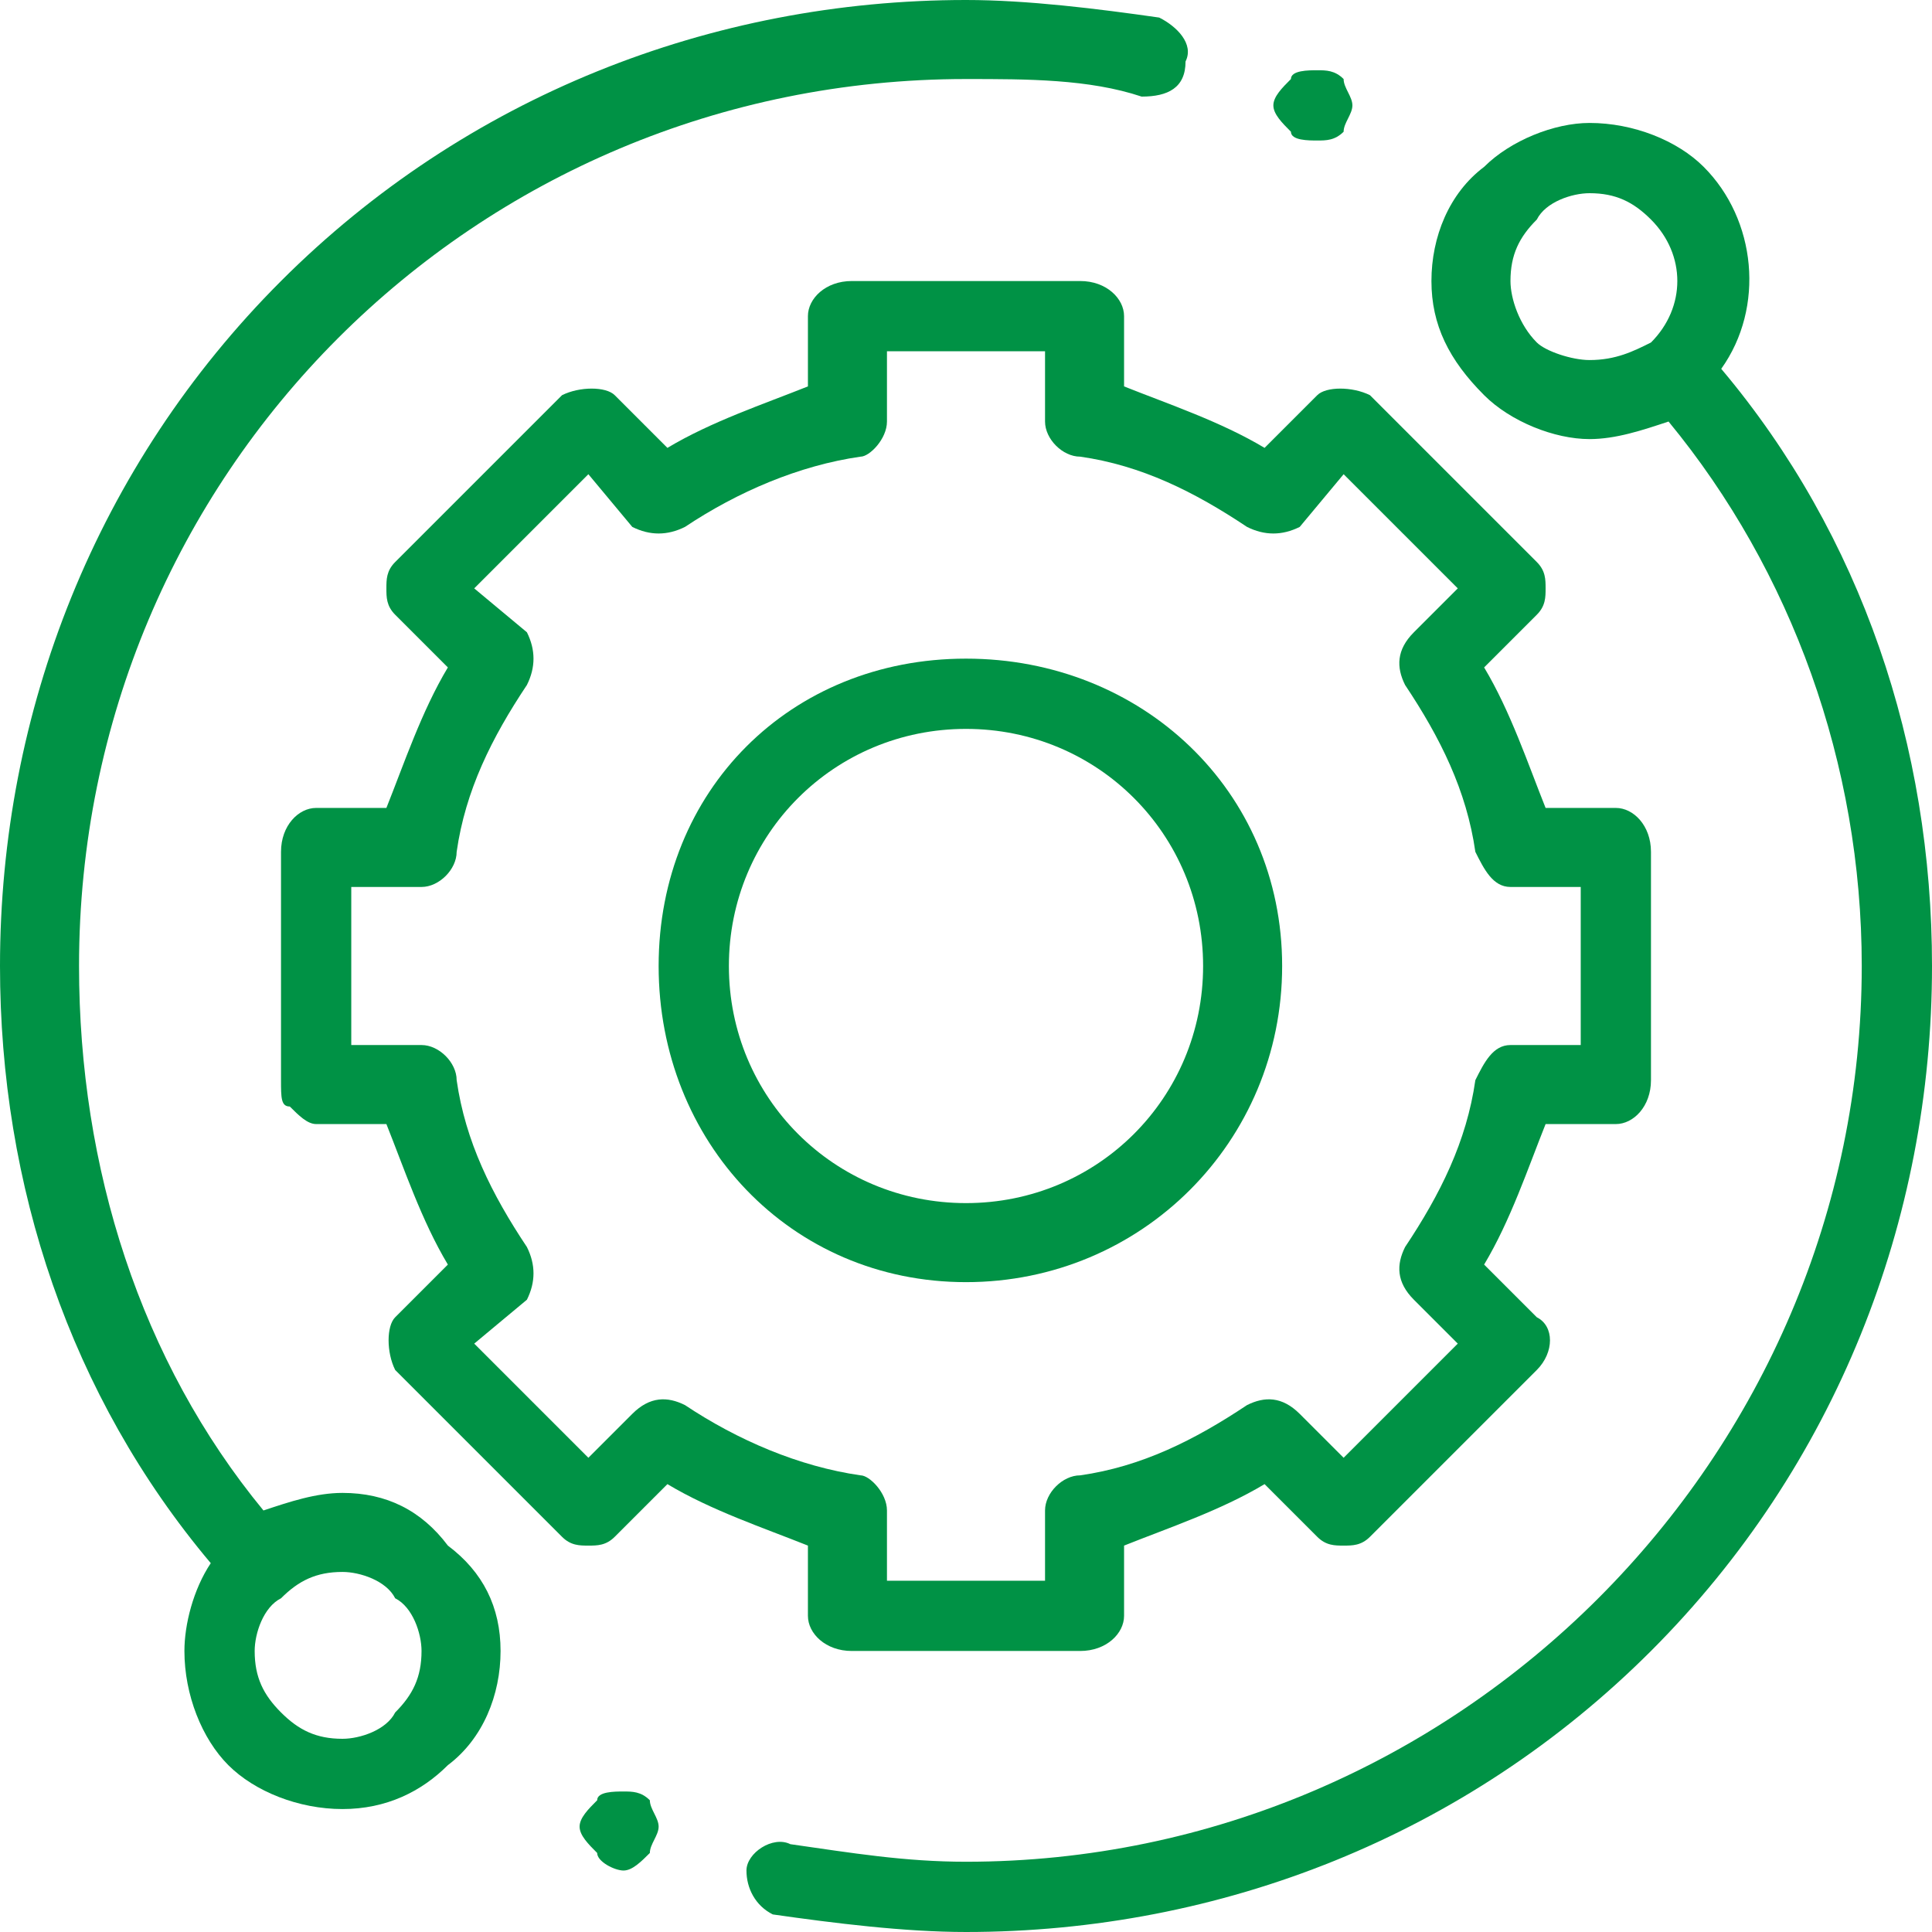
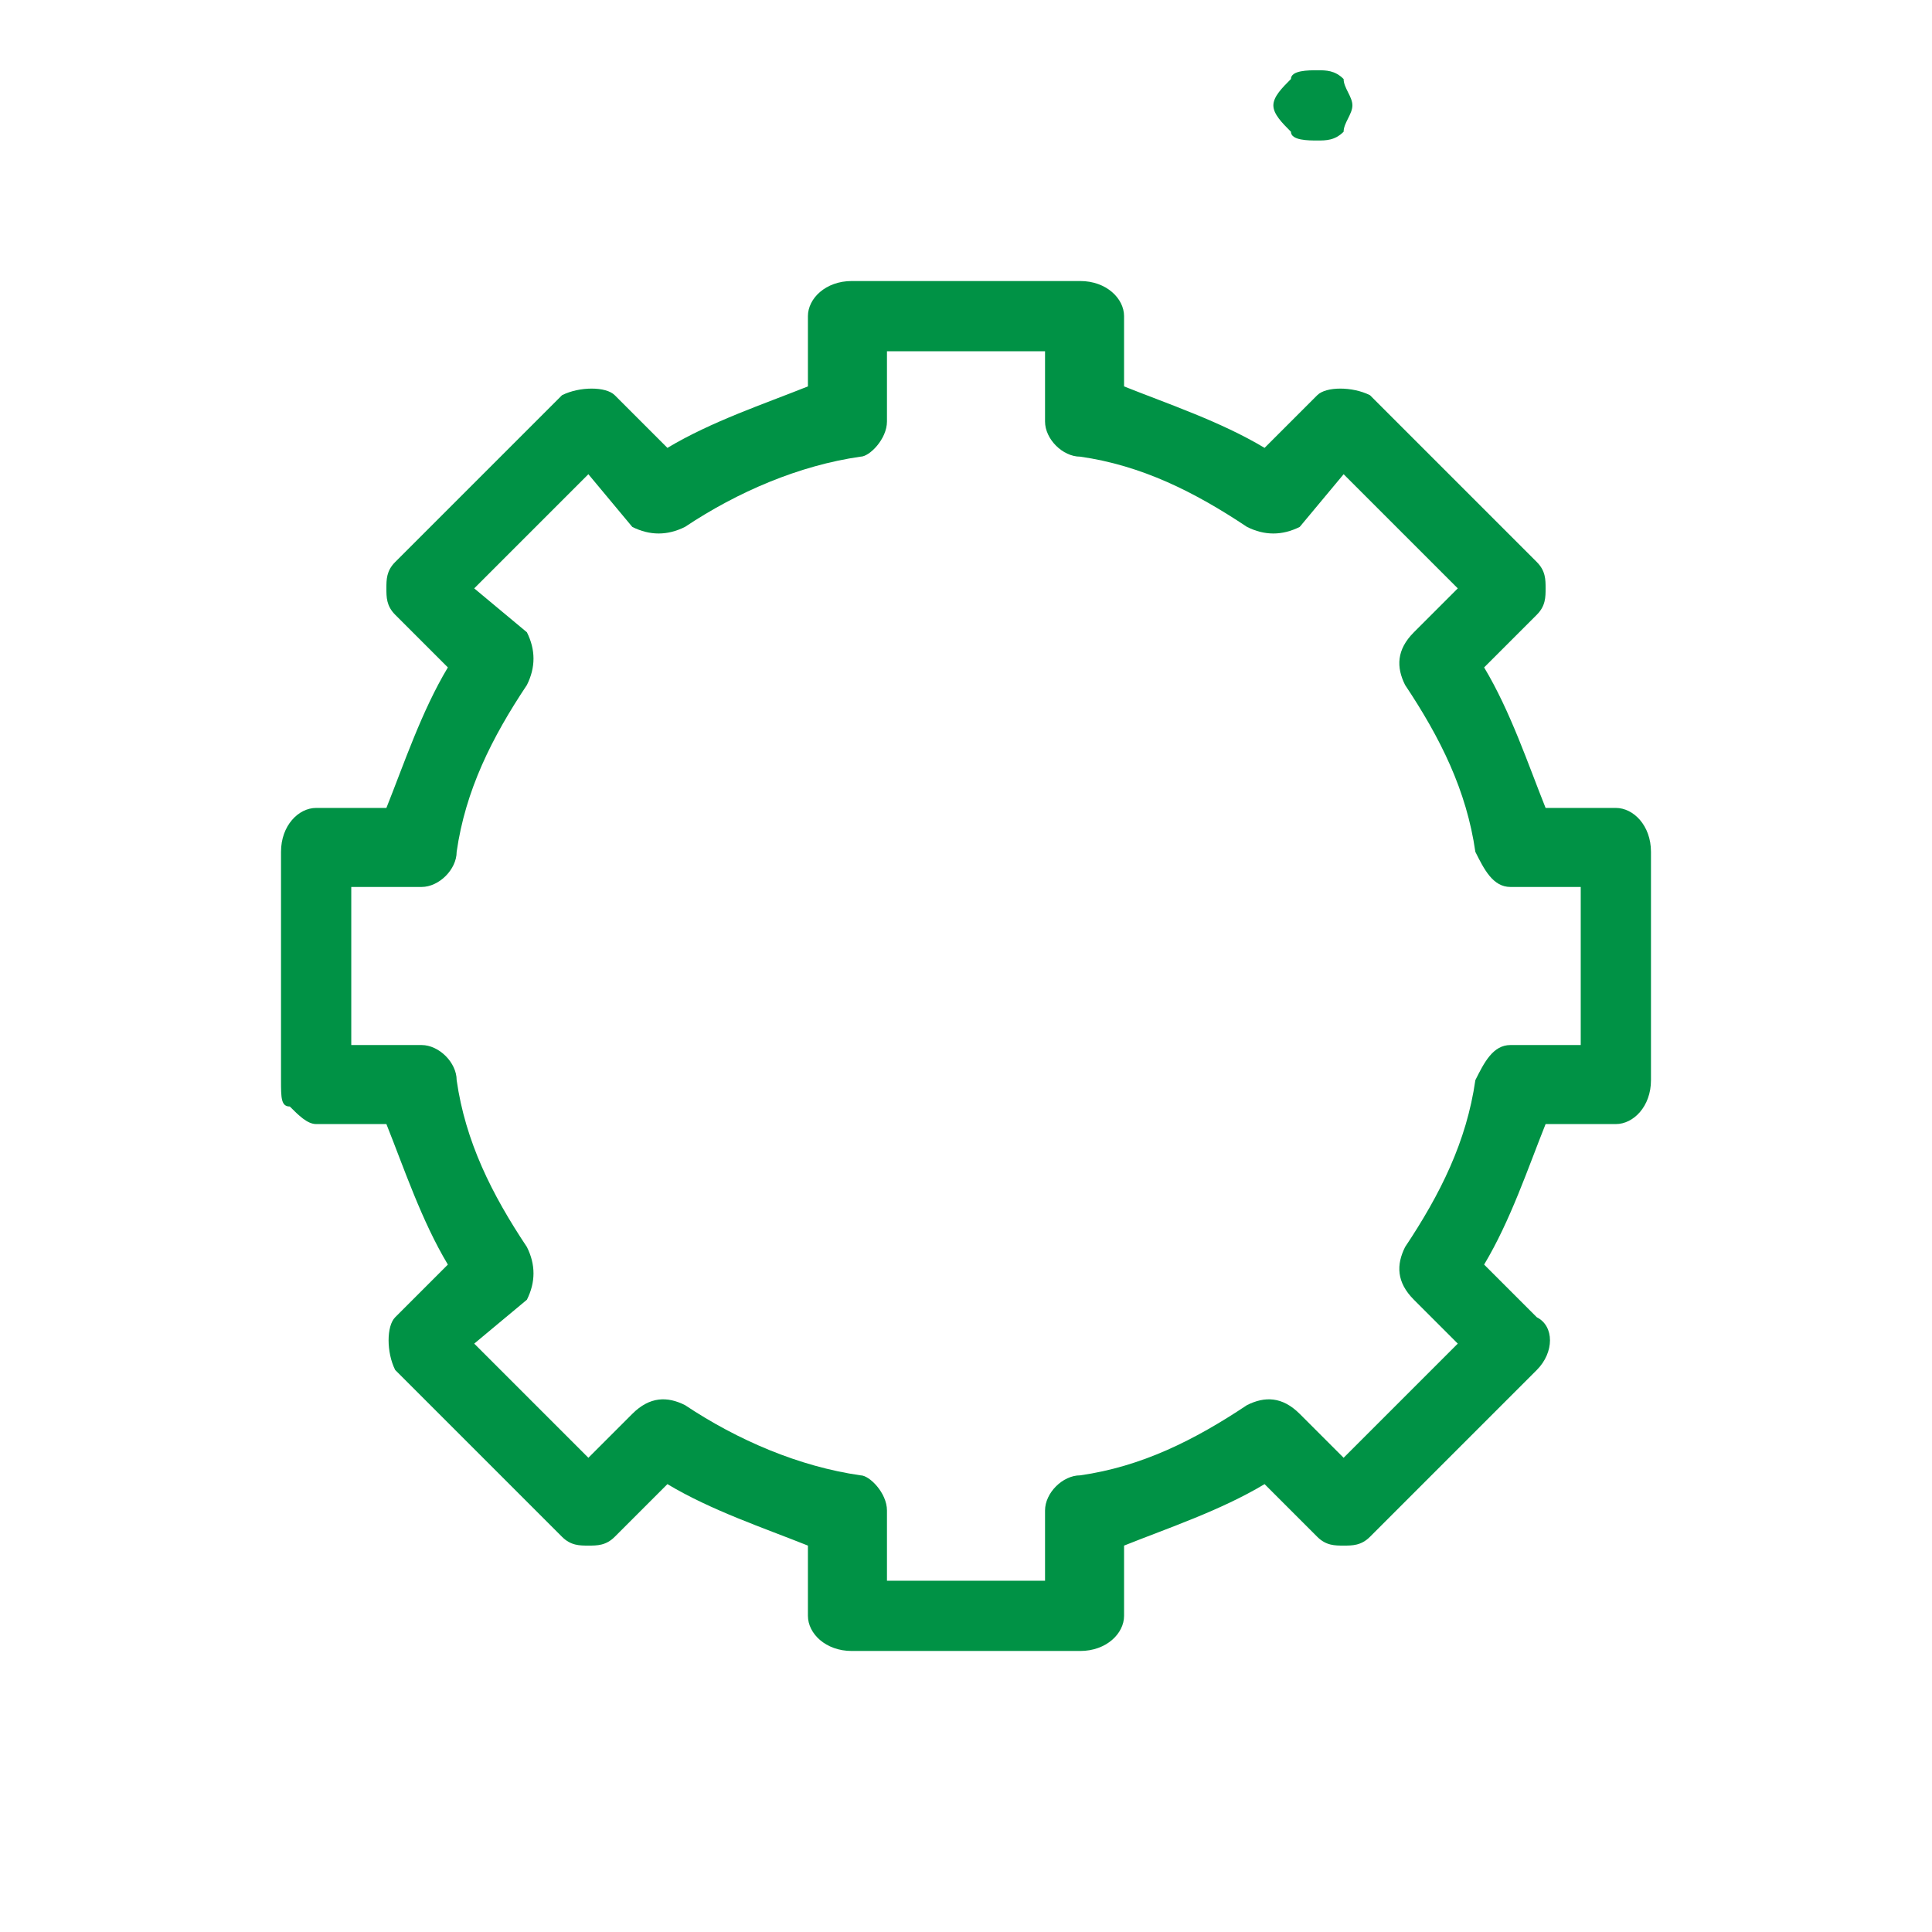
<svg xmlns="http://www.w3.org/2000/svg" xml:space="preserve" width="50px" height="50px" version="1.1" style="shape-rendering:geometricPrecision; text-rendering:geometricPrecision; image-rendering:optimizeQuality; fill-rule:evenodd; clip-rule:evenodd" viewBox="0 0 2.2 2.2">
  <defs>
    <style type="text/css">
   
    .fil0 {fill:none}
    .fil1 {fill:#009245}
   
  </style>
  </defs>
  <g id="Capa_x0020_1">
    <rect class="fil0" width="2.2" height="2.2" />
    <g id="_2581467022144">
-       <path class="fil1" d="M0.39 1.7c-0.03,0 -0.06,0.01 -0.09,0.02 -0.14,-0.17 -0.21,-0.39 -0.21,-0.62 0,-0.56 0.45,-1.01 1.01,-1.01 0.07,0 0.14,0 0.2,0.02 0.03,0 0.05,-0.01 0.05,-0.04 0.01,-0.02 -0.01,-0.04 -0.03,-0.05 -0.07,-0.01 -0.15,-0.02 -0.22,-0.02 -0.29,0 -0.57,0.11 -0.78,0.32 -0.21,0.21 -0.32,0.49 -0.32,0.78 0,0.25 0.08,0.49 0.24,0.68 -0.02,0.03 -0.03,0.07 -0.03,0.1 0,0.05 0.02,0.1 0.05,0.13 0.03,0.03 0.08,0.05 0.13,0.05 0.05,0 0.09,-0.02 0.12,-0.05 0.04,-0.03 0.06,-0.08 0.06,-0.13 0,-0.05 -0.02,-0.09 -0.06,-0.12 -0.03,-0.04 -0.07,-0.06 -0.12,-0.06l0 0zm0.06 0.25c-0.01,0.02 -0.04,0.03 -0.06,0.03 -0.03,0 -0.05,-0.01 -0.07,-0.03 -0.02,-0.02 -0.03,-0.04 -0.03,-0.07 0,-0.02 0.01,-0.05 0.03,-0.06 0.02,-0.02 0.04,-0.03 0.07,-0.03 0.02,0 0.05,0.01 0.06,0.03 0.02,0.01 0.03,0.04 0.03,0.06 0,0.03 -0.01,0.05 -0.03,0.07zm0 0z" />
-       <path class="fil1" d="M1.96 0.42c0.05,-0.07 0.04,-0.17 -0.02,-0.23 -0.03,-0.03 -0.08,-0.05 -0.13,-0.05 -0.04,0 -0.09,0.02 -0.12,0.05 -0.04,0.03 -0.06,0.08 -0.06,0.13 0,0.05 0.02,0.09 0.06,0.13 0.03,0.03 0.08,0.05 0.12,0.05 0.03,0 0.06,-0.01 0.09,-0.02 0.14,0.17 0.22,0.39 0.22,0.62 0,0.56 -0.46,1.02 -1.02,1.02 -0.07,0 -0.13,-0.01 -0.2,-0.02 -0.02,-0.01 -0.05,0.01 -0.05,0.03 0,0.02 0.01,0.04 0.03,0.05 0.07,0.01 0.15,0.02 0.22,0.02 0.29,0 0.57,-0.11 0.78,-0.32 0.21,-0.21 0.32,-0.49 0.32,-0.78 0,-0.25 -0.08,-0.49 -0.24,-0.68l0 0zm-0.21 -0.03c-0.02,-0.02 -0.03,-0.05 -0.03,-0.07 0,-0.03 0.01,-0.05 0.03,-0.07 0.01,-0.02 0.04,-0.03 0.06,-0.03 0.03,0 0.05,0.01 0.07,0.03 0.04,0.04 0.04,0.1 0,0.14 -0.02,0.01 -0.04,0.02 -0.07,0.02 -0.02,0 -0.05,-0.01 -0.06,-0.02l0 0zm0 0z" />
      <path class="fil1" d="M0.92 1.84c0,0.02 0.02,0.04 0.05,0.04l0.26 0c0.03,0 0.05,-0.02 0.05,-0.04l0 -0.08c0.05,-0.02 0.11,-0.04 0.16,-0.07l0.06 0.06c0.01,0.01 0.02,0.01 0.03,0.01 0.01,0 0.02,0 0.03,-0.01l0.19 -0.19c0.02,-0.02 0.02,-0.05 0,-0.06l-0.06 -0.06c0.03,-0.05 0.05,-0.11 0.07,-0.16l0.08 0c0.02,0 0.04,-0.02 0.04,-0.05l0 -0.26c0,-0.03 -0.02,-0.05 -0.04,-0.05l-0.08 0c-0.02,-0.05 -0.04,-0.11 -0.07,-0.16l0.06 -0.06c0.01,-0.01 0.01,-0.02 0.01,-0.03 0,-0.01 0,-0.02 -0.01,-0.03l-0.19 -0.19c-0.02,-0.01 -0.05,-0.01 -0.06,0l-0.06 0.06c-0.05,-0.03 -0.11,-0.05 -0.16,-0.07l0 -0.08c0,-0.02 -0.02,-0.04 -0.05,-0.04l-0.26 0c-0.03,0 -0.05,0.02 -0.05,0.04l0 0.08c-0.05,0.02 -0.11,0.04 -0.16,0.07l-0.06 -0.06c-0.01,-0.01 -0.04,-0.01 -0.06,0l-0.19 0.19c-0.01,0.01 -0.01,0.02 -0.01,0.03 0,0.01 0,0.02 0.01,0.03l0.06 0.06c-0.03,0.05 -0.05,0.11 -0.07,0.16l-0.08 0c-0.02,0 -0.04,0.02 -0.04,0.05l0 0.26c0,0.02 0,0.03 0.01,0.03 0.01,0.01 0.02,0.02 0.03,0.02l0.08 0c0.02,0.05 0.04,0.11 0.07,0.16l-0.06 0.06c-0.01,0.01 -0.01,0.04 0,0.06l0.19 0.19c0.01,0.01 0.02,0.01 0.03,0.01l0 0c0.01,0 0.02,0 0.03,-0.01l0.06 -0.06c0.05,0.03 0.11,0.05 0.16,0.07l0 0.08zm-0.14 -0.24c-0.02,-0.01 -0.04,-0.01 -0.06,0.01l-0.05 0.05 -0.13 -0.13 0.06 -0.05c0.01,-0.02 0.01,-0.04 0,-0.06 -0.04,-0.06 -0.07,-0.12 -0.08,-0.19 0,-0.02 -0.02,-0.04 -0.04,-0.04l-0.08 0 0 -0.18 0.08 0c0.02,0 0.04,-0.02 0.04,-0.04 0.01,-0.07 0.04,-0.13 0.08,-0.19 0.01,-0.02 0.01,-0.04 0,-0.06l-0.06 -0.05 0.13 -0.13 0.05 0.06c0.02,0.01 0.04,0.01 0.06,0 0.06,-0.04 0.13,-0.07 0.2,-0.08 0.01,0 0.03,-0.02 0.03,-0.04l0 -0.08 0.18 0 0 0.08c0,0.02 0.02,0.04 0.04,0.04 0.07,0.01 0.13,0.04 0.19,0.08 0.02,0.01 0.04,0.01 0.06,0l0.05 -0.06 0.13 0.13 -0.05 0.05c-0.02,0.02 -0.02,0.04 -0.01,0.06 0.04,0.06 0.07,0.12 0.08,0.19 0.01,0.02 0.02,0.04 0.04,0.04l0.08 0 0 0.18 -0.08 0c-0.02,0 -0.03,0.02 -0.04,0.04 -0.01,0.07 -0.04,0.13 -0.08,0.19 -0.01,0.02 -0.01,0.04 0.01,0.06l0.05 0.05 -0.13 0.13 -0.05 -0.05c-0.02,-0.02 -0.04,-0.02 -0.06,-0.01 -0.06,0.04 -0.12,0.07 -0.19,0.08 -0.02,0 -0.04,0.02 -0.04,0.04l0 0.08 -0.18 0 0 -0.08c0,-0.02 -0.02,-0.04 -0.03,-0.04 -0.07,-0.01 -0.14,-0.04 -0.2,-0.08zm0 0z" />
-       <path class="fil1" d="M1.46 1.1c0,-0.2 -0.16,-0.35 -0.36,-0.35 -0.2,0 -0.35,0.15 -0.35,0.35 0,0.2 0.15,0.36 0.35,0.36 0.2,0 0.36,-0.16 0.36,-0.36zm-0.63 0c0,-0.15 0.12,-0.27 0.27,-0.27 0.15,0 0.27,0.12 0.27,0.27 0,0.15 -0.12,0.27 -0.27,0.27 -0.15,0 -0.27,-0.12 -0.27,-0.27zm0 0z" />
      <path class="fil1" d="M1.5 0.16c0.01,0 0.02,0 0.03,-0.01 0,-0.01 0.01,-0.02 0.01,-0.03 0,-0.01 -0.01,-0.02 -0.01,-0.03 -0.01,-0.01 -0.02,-0.01 -0.03,-0.01 -0.01,0 -0.03,0 -0.03,0.01 -0.01,0.01 -0.02,0.02 -0.02,0.03 0,0.01 0.01,0.02 0.02,0.03 0,0.01 0.02,0.01 0.03,0.01zm0 0z" />
-       <path class="fil1" d="M0.71 2.04c-0.01,0 -0.03,0 -0.03,0.01 -0.01,0.01 -0.02,0.02 -0.02,0.03 0,0.01 0.01,0.02 0.02,0.03 0,0.01 0.02,0.02 0.03,0.02 0.01,0 0.02,-0.01 0.03,-0.02 0,-0.01 0.01,-0.02 0.01,-0.03 0,-0.01 -0.01,-0.02 -0.01,-0.03 -0.01,-0.01 -0.02,-0.01 -0.03,-0.01zm0 0z" />
    </g>
  </g>
</svg>